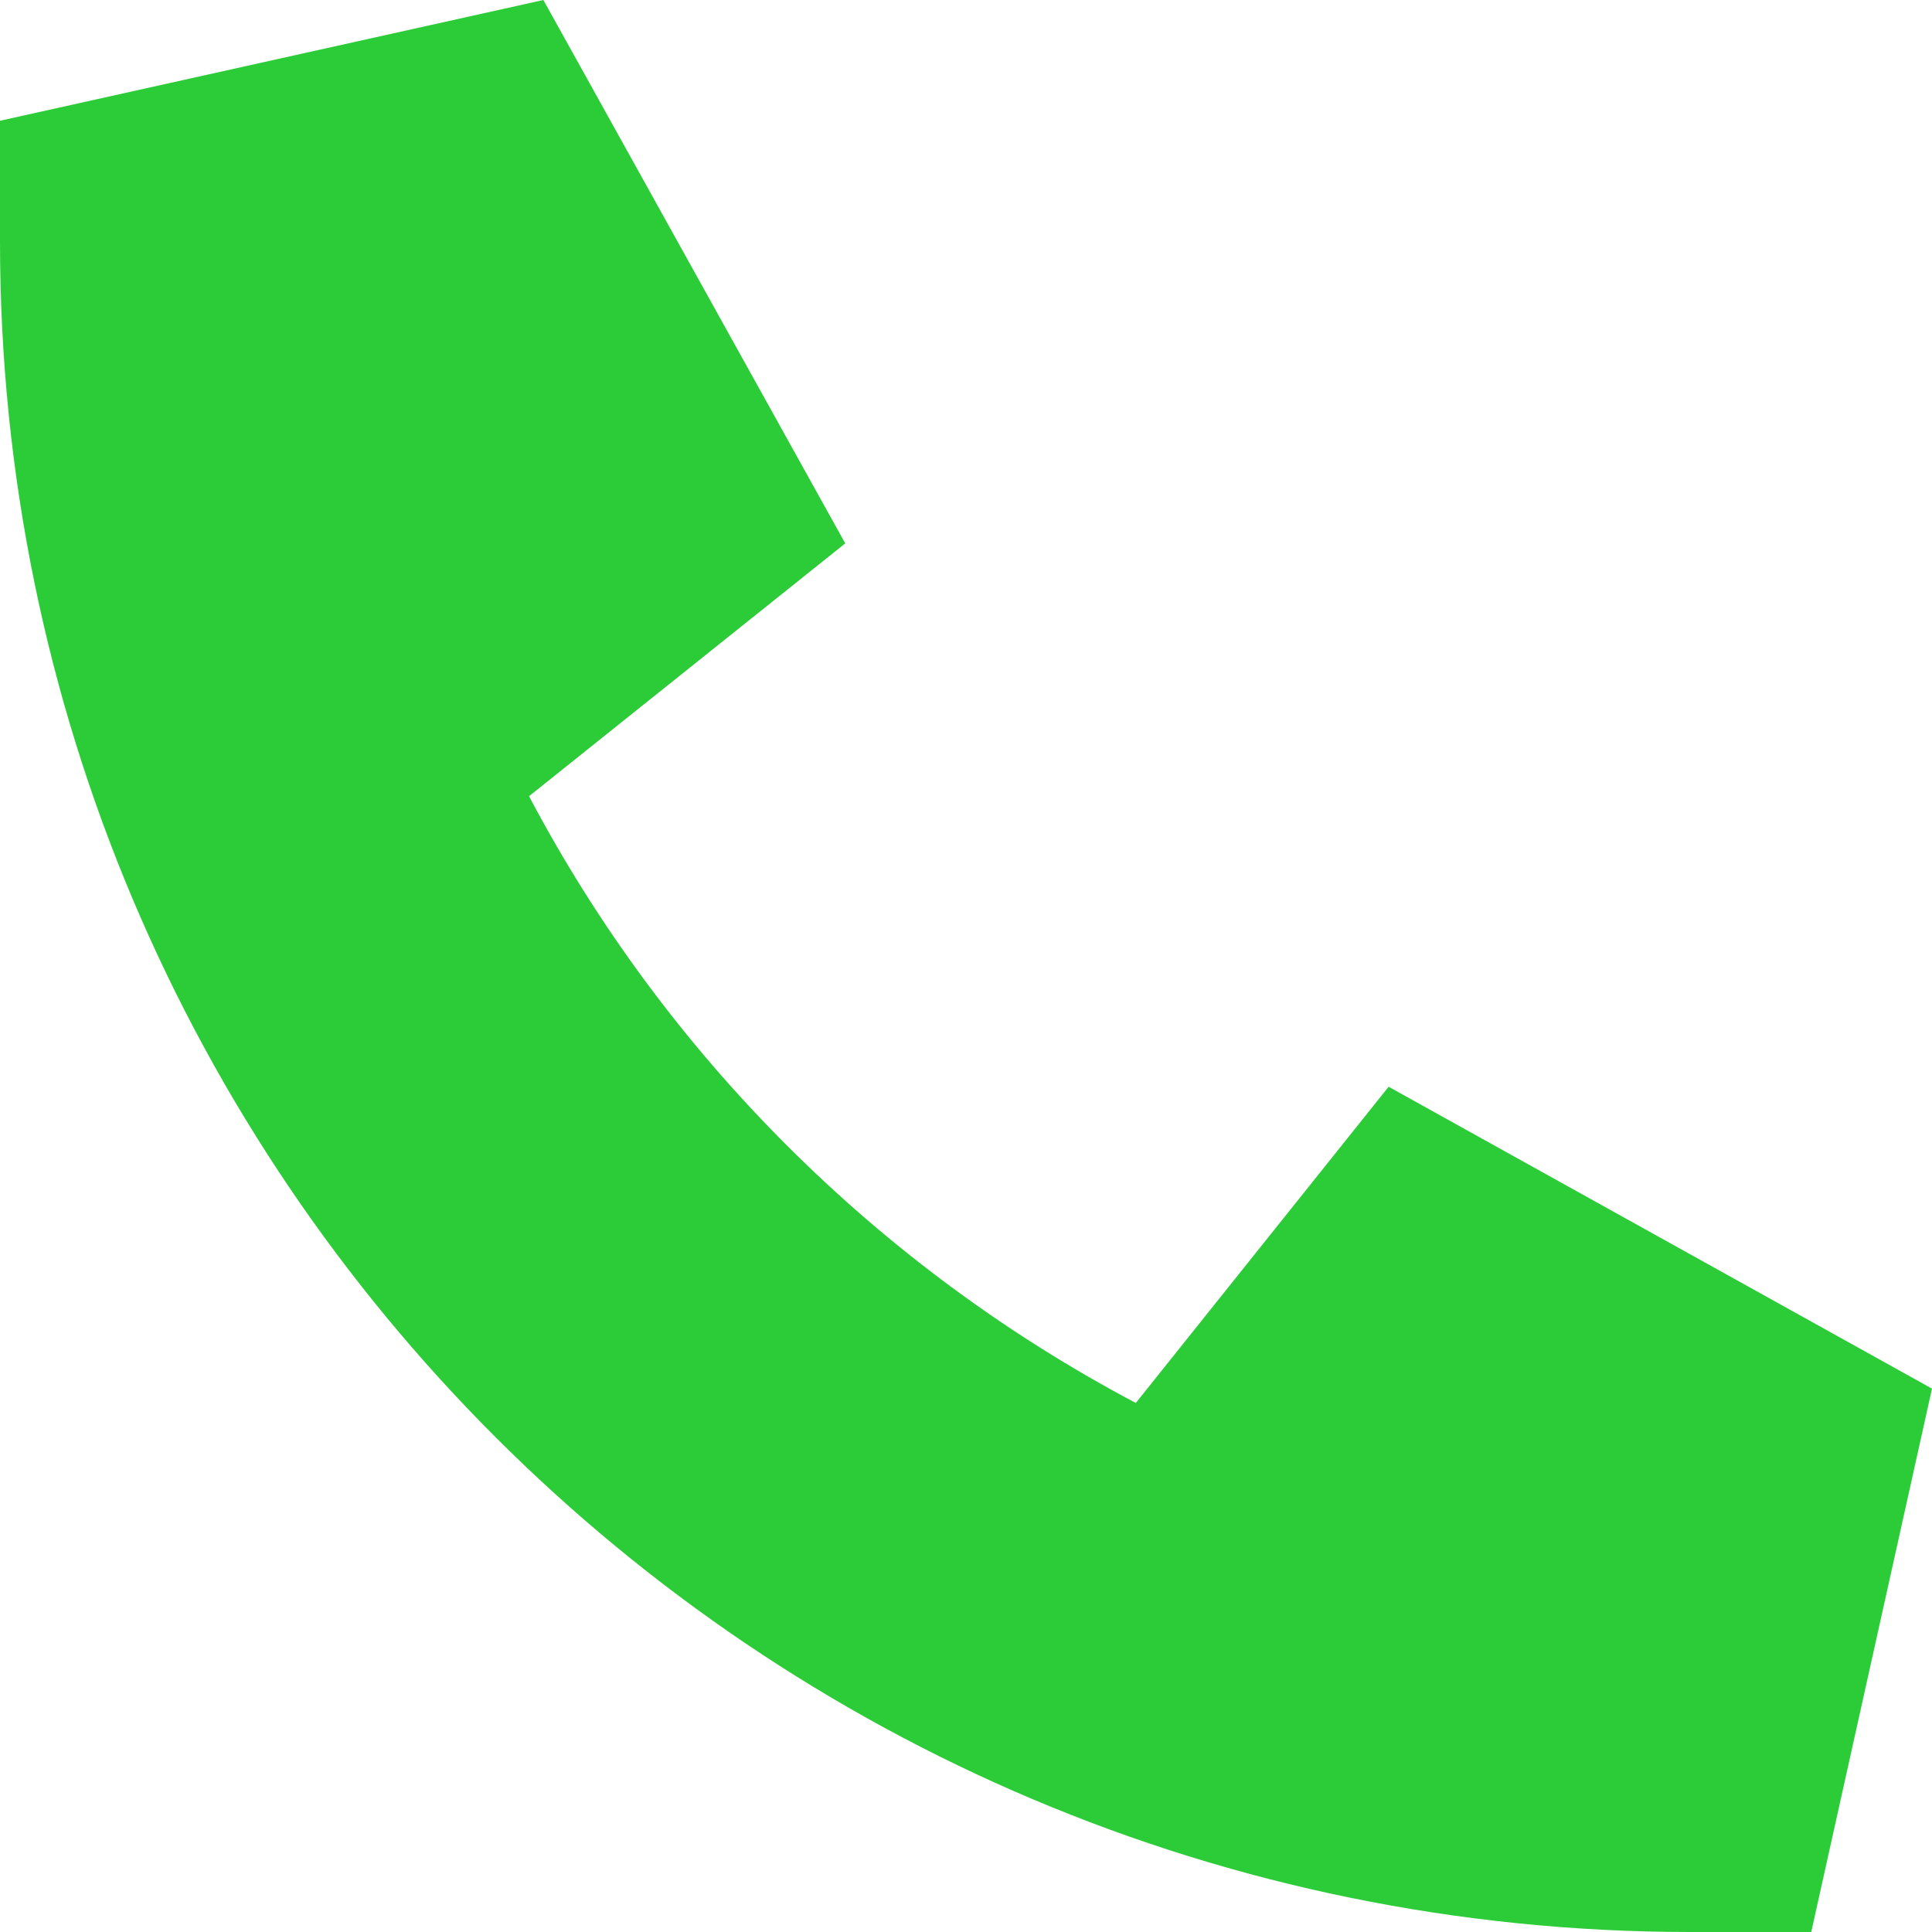
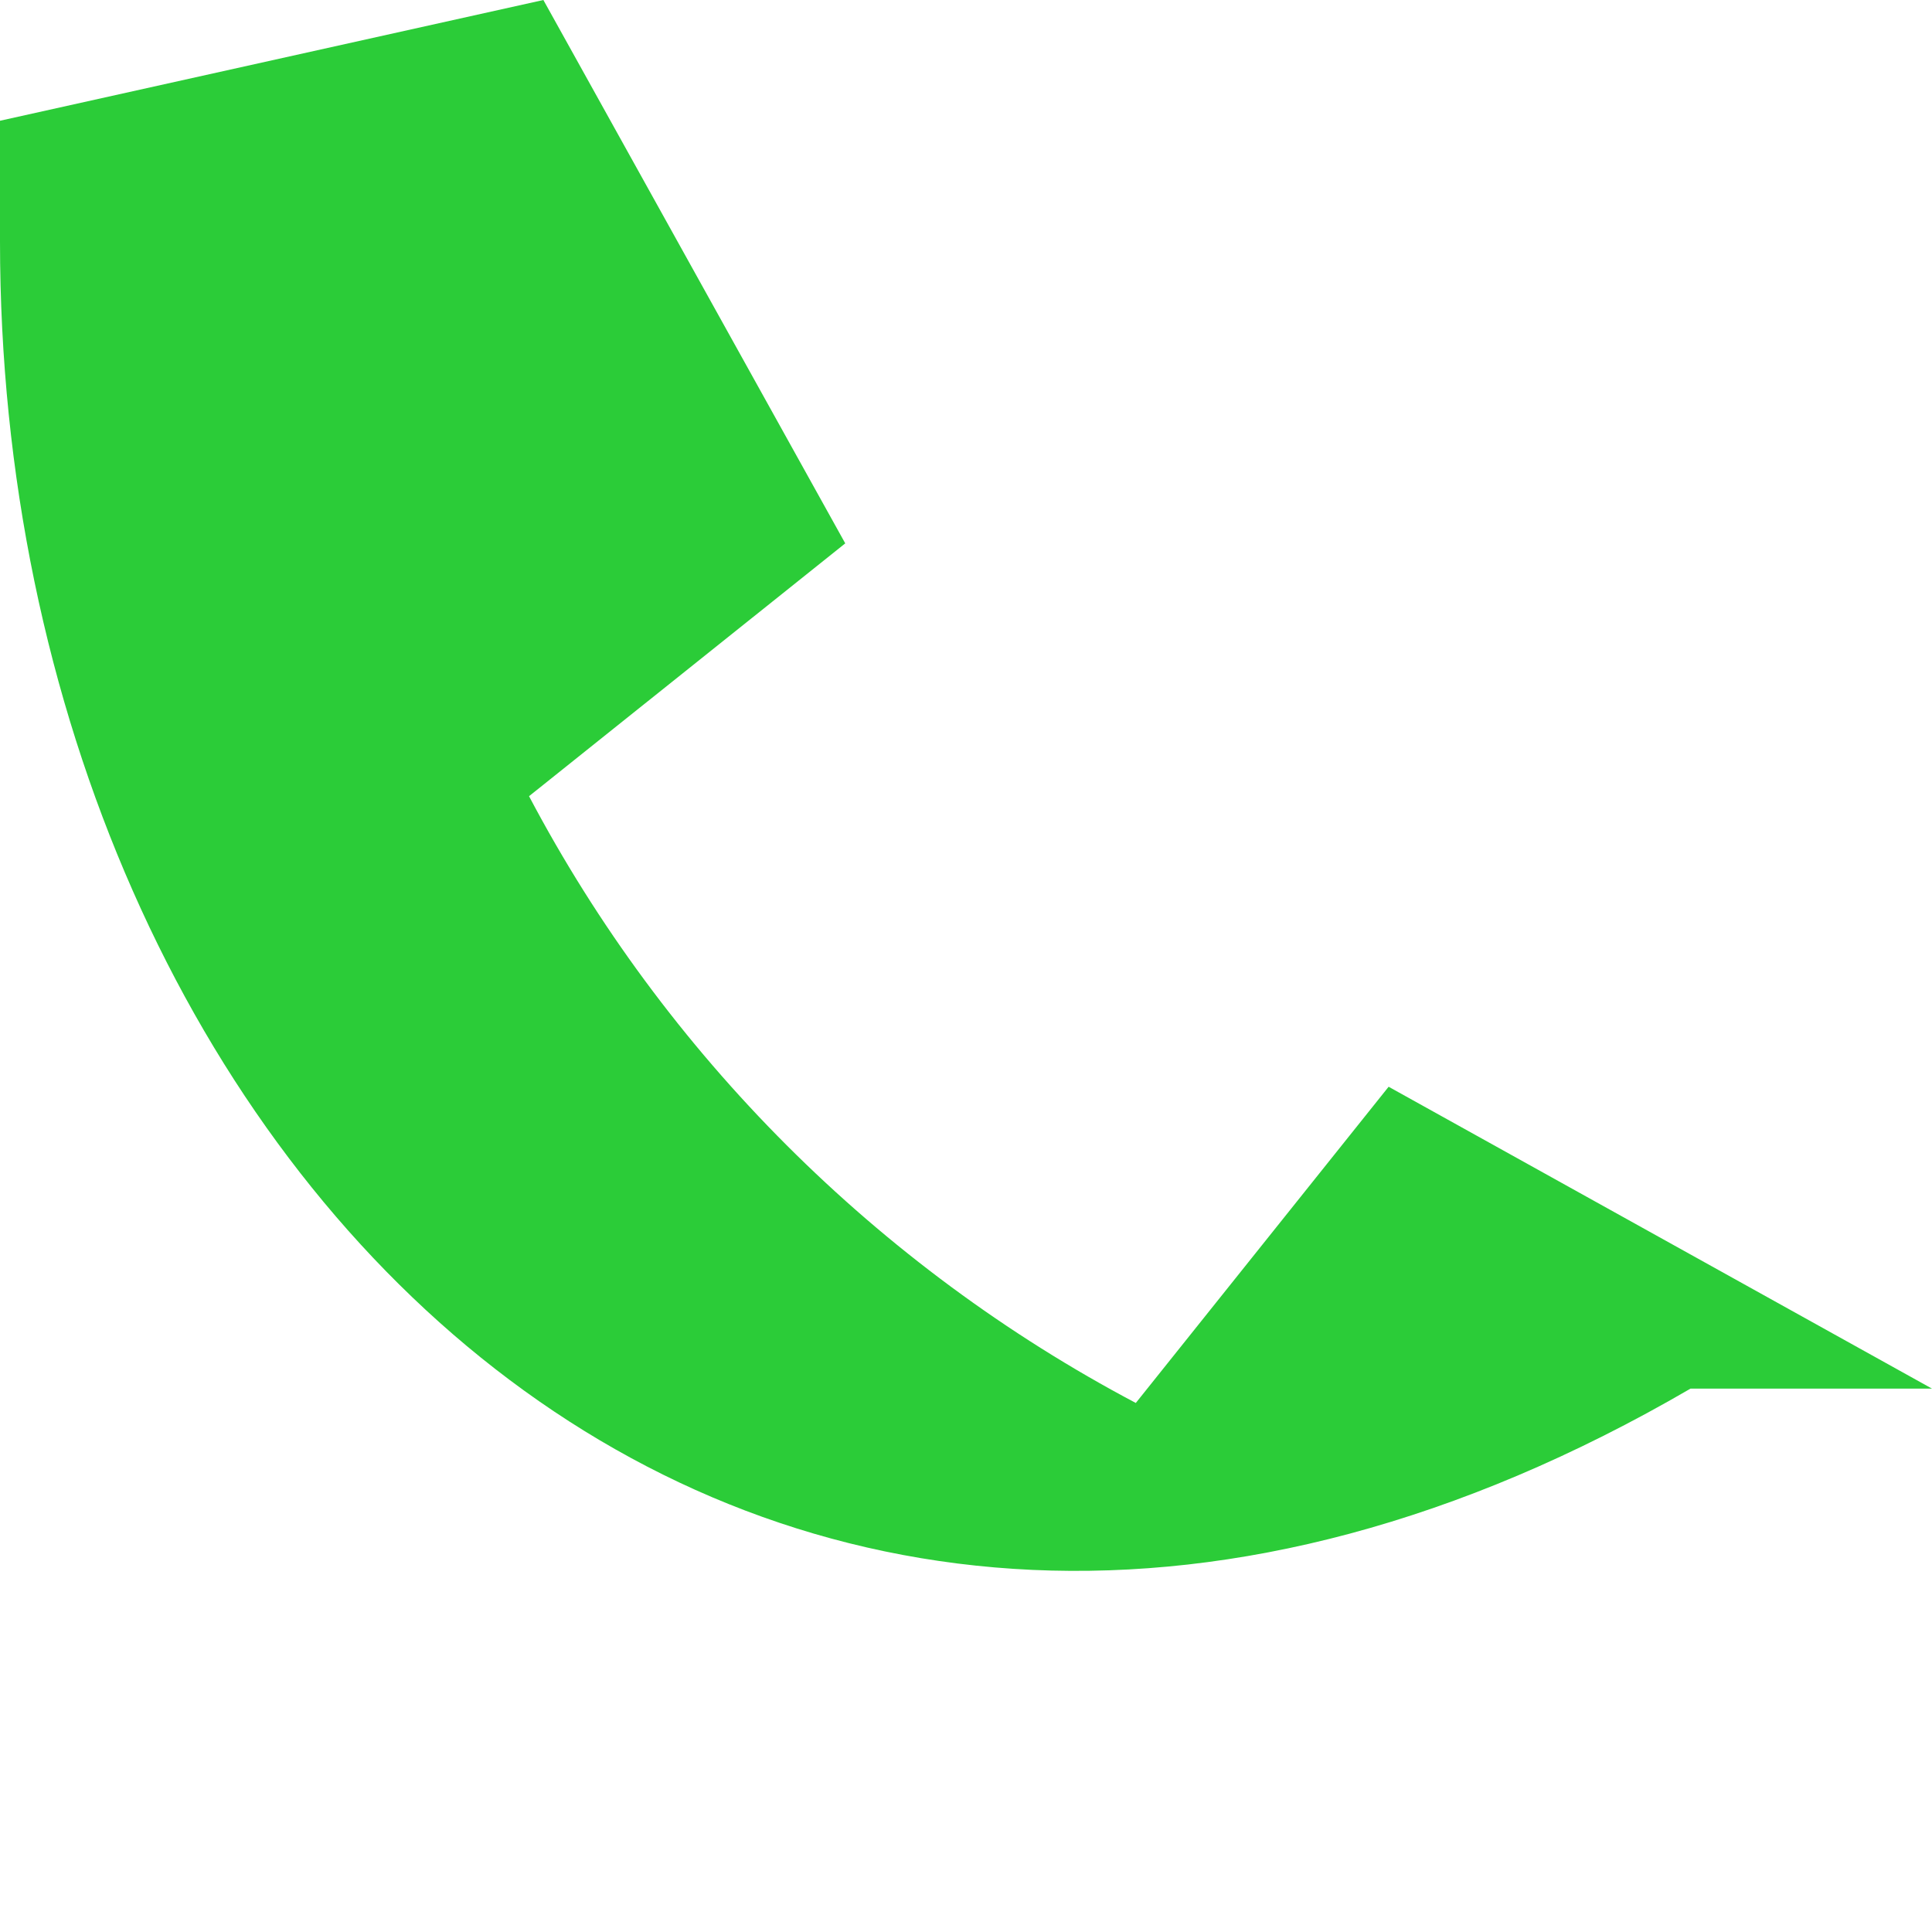
<svg xmlns="http://www.w3.org/2000/svg" viewBox="0 0 512 512">
  <style type="text/css">
	.st0{fill:#2bcc38;}
</style>
-   <path class="st0" d="M0 32L144 0l80 144-83.8 67c36.1 68.4 92.3 124.6 160.8 160.8L368 288l144 80L480 512H448C200.6 512 0 311.4 0 64L0 32z" />
+   <path class="st0" d="M0 32L144 0l80 144-83.8 67c36.1 68.4 92.3 124.6 160.8 160.8L368 288l144 80H448C200.6 512 0 311.4 0 64L0 32z" />
</svg>